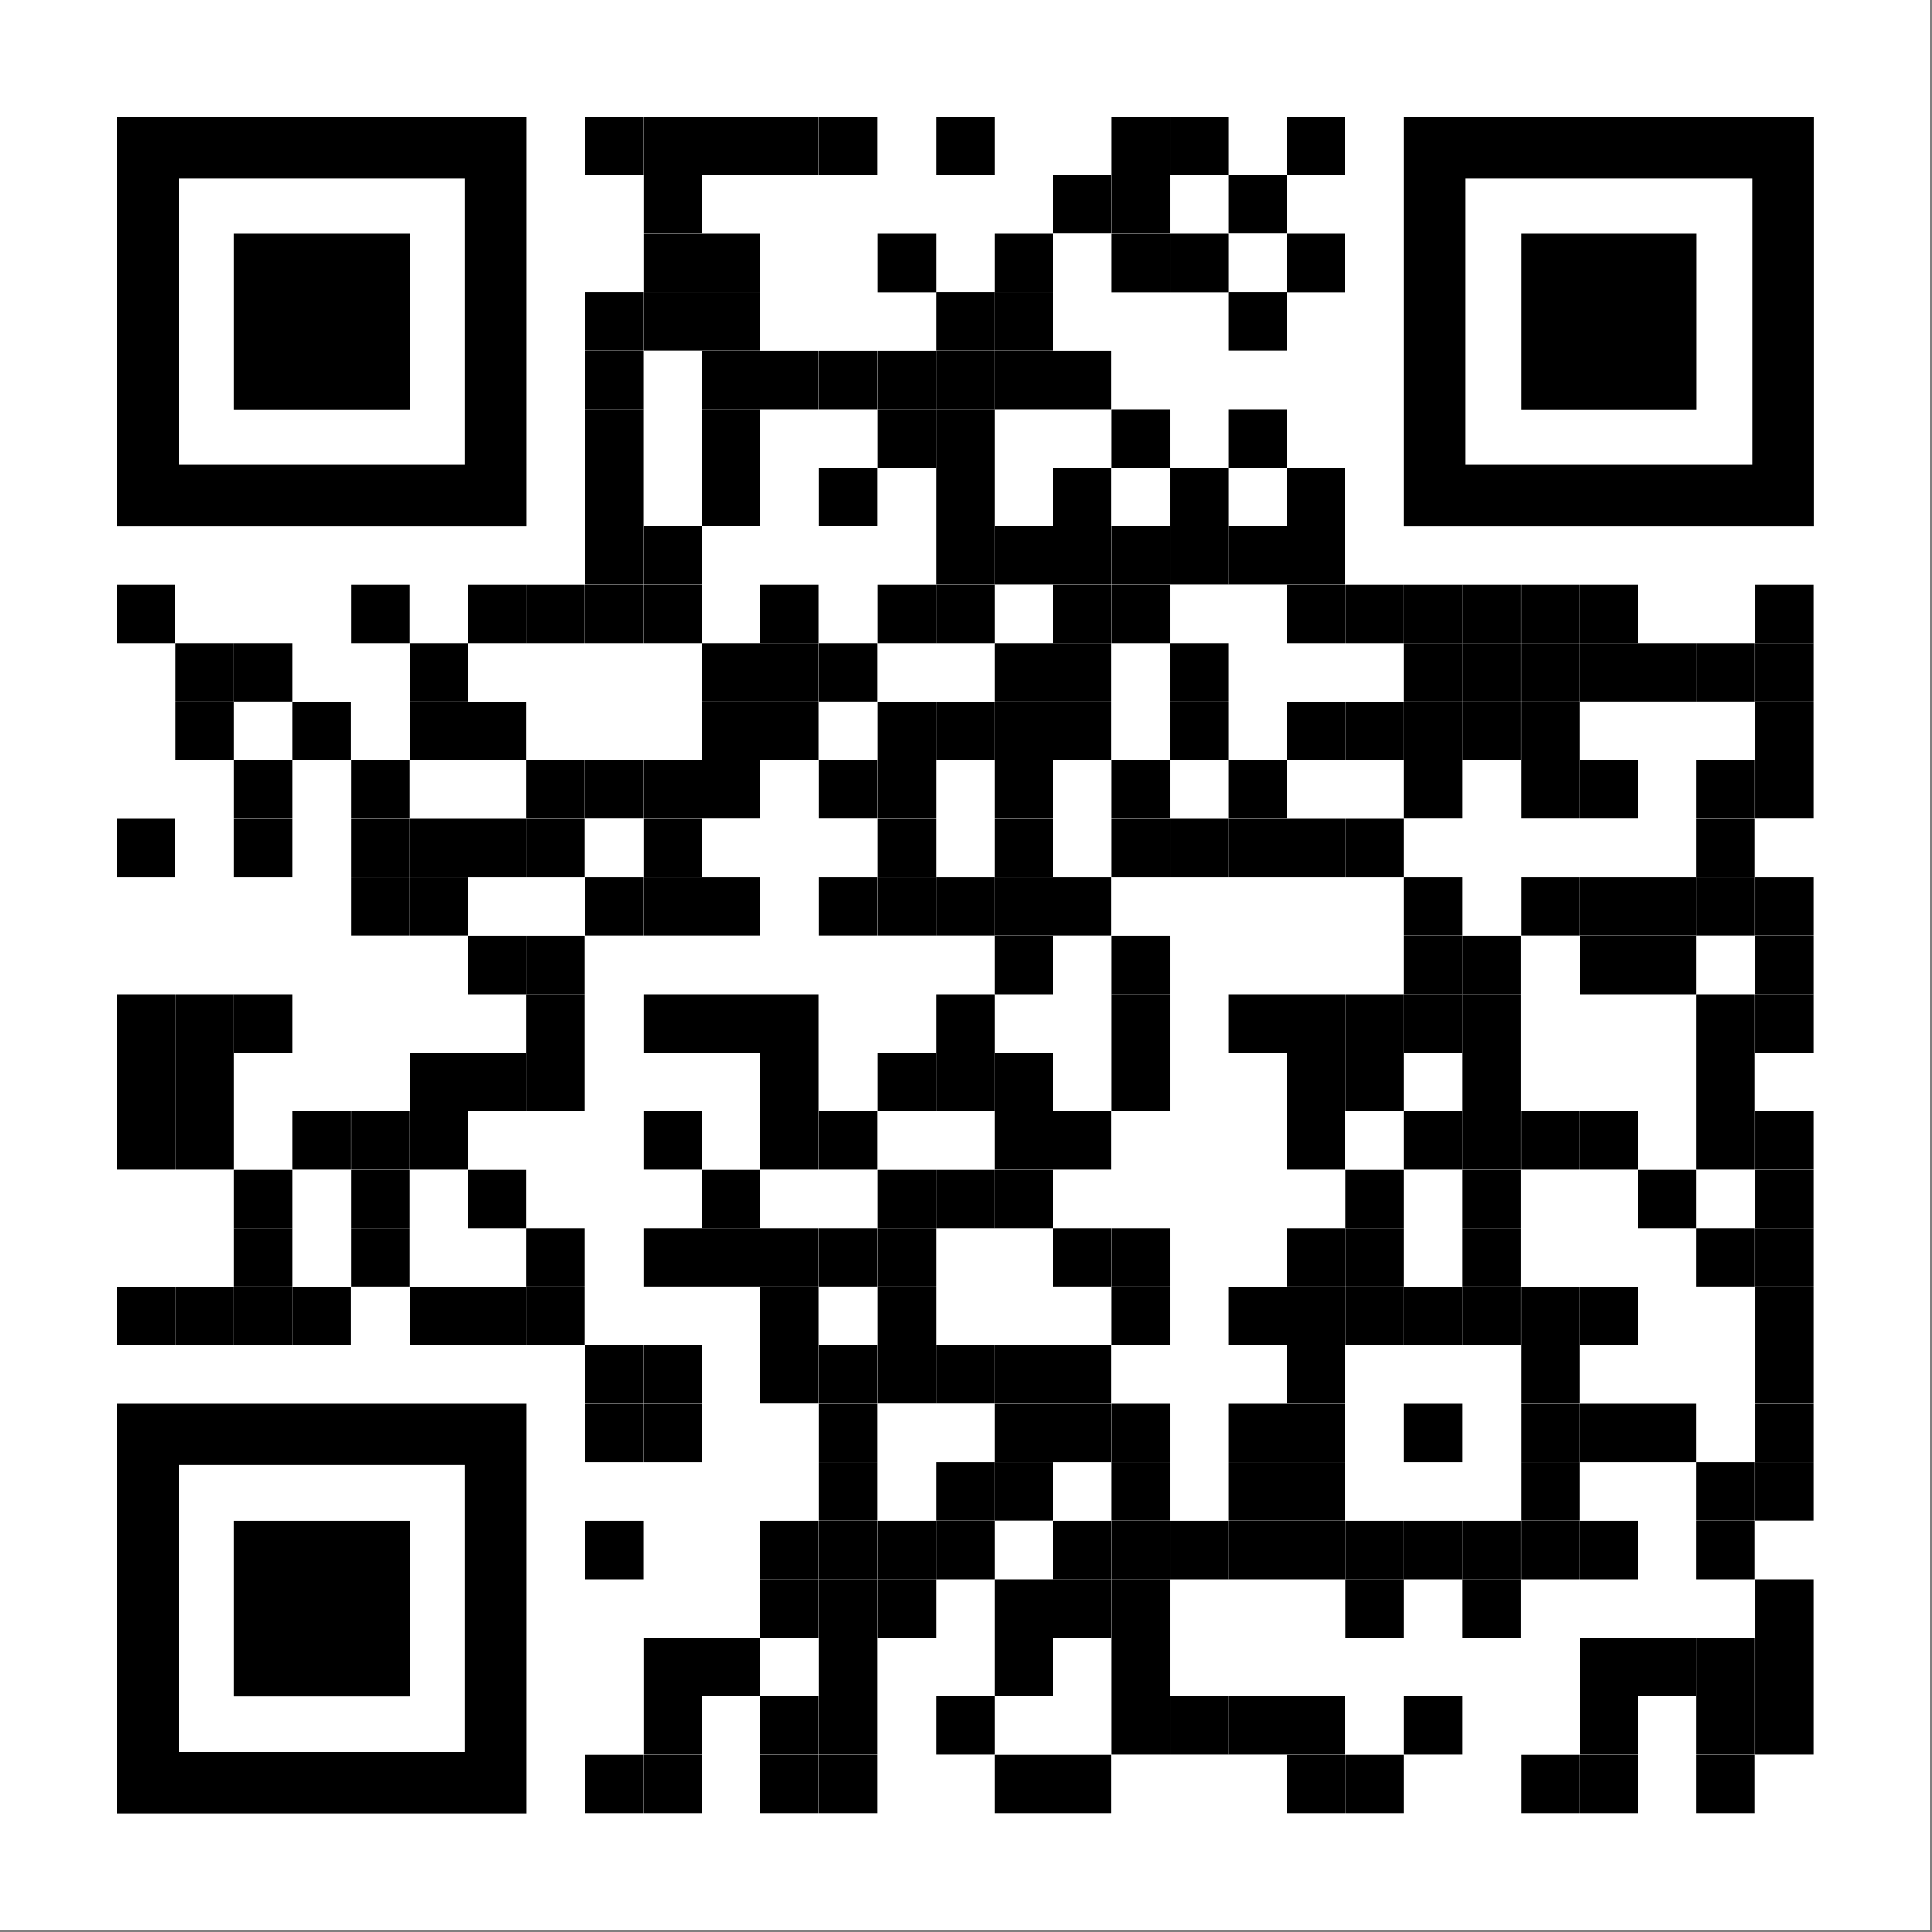
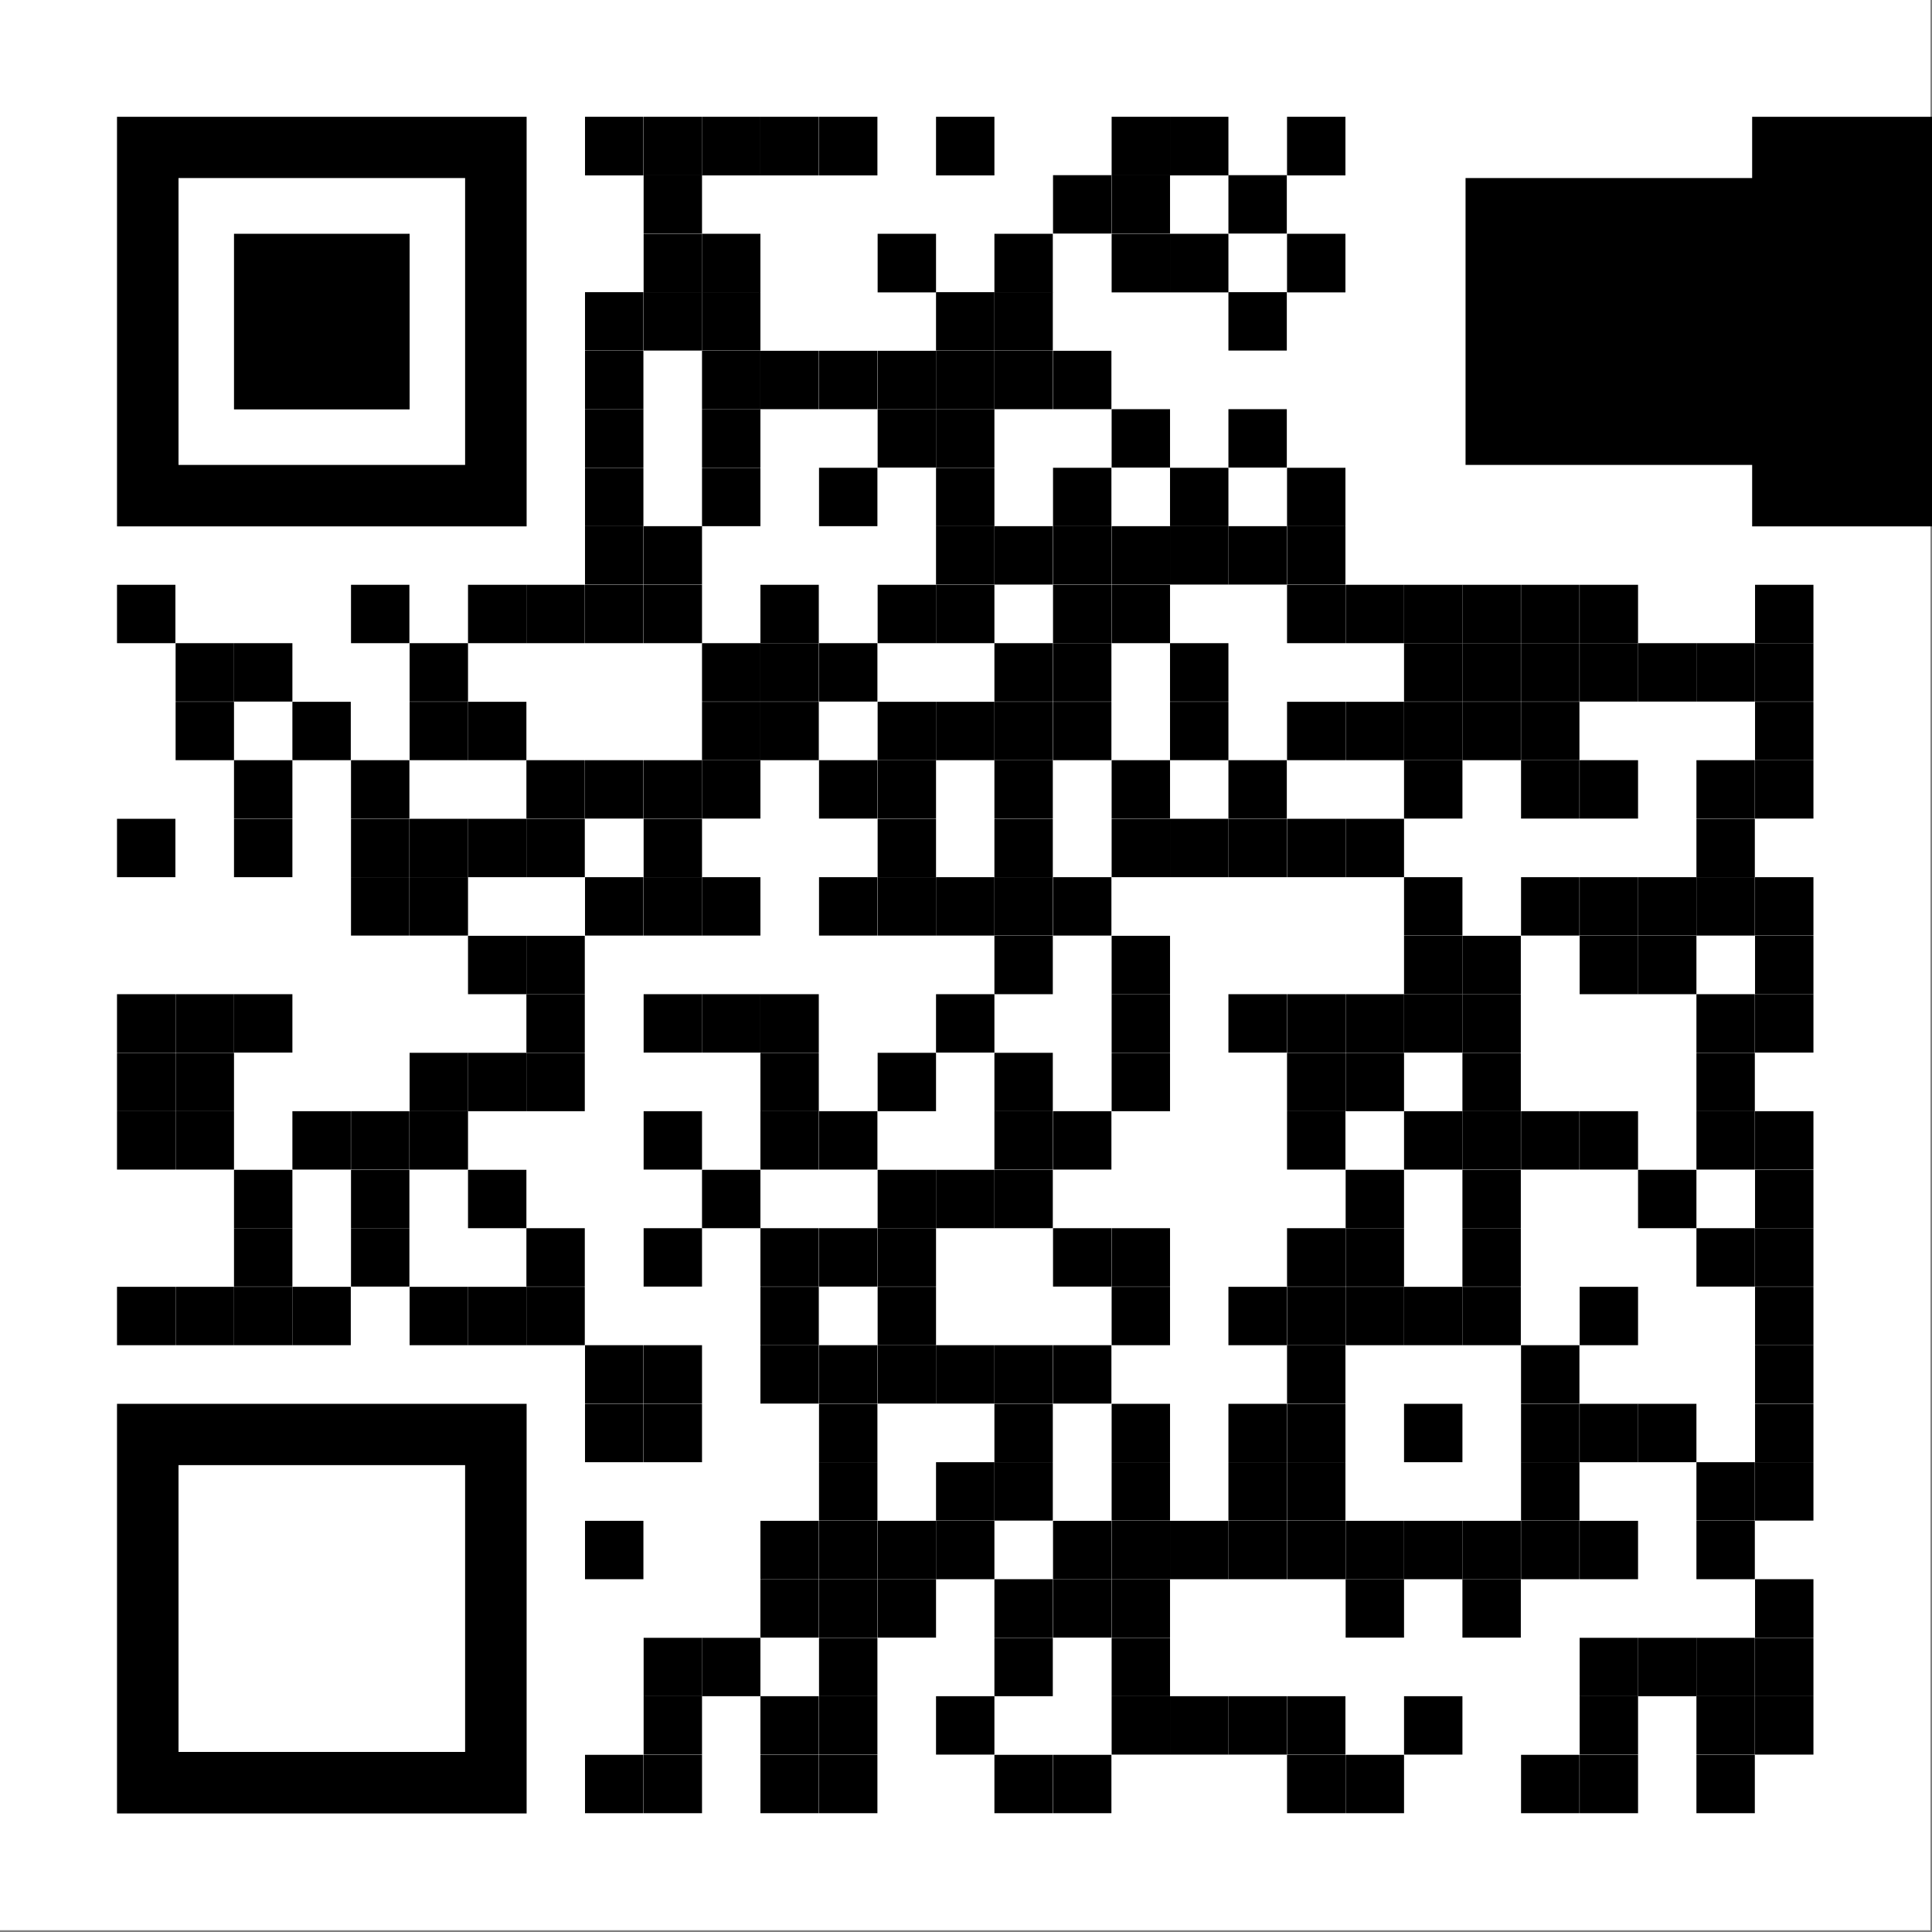
<svg xmlns="http://www.w3.org/2000/svg" xmlns:xlink="http://www.w3.org/1999/xlink" version="1.1" id="Layer_1" x="0px" y="0px" viewBox="0 0 866.9 866.9" style="enable-background:new 0 0 866.9 866.9;" xml:space="preserve">
  <rect x="0" y="0" width="866.9" height="866.9" fill="#808080" stroke="none" />
  <style type="text/css">
	.st0{clip-path:url(#SVGID_2_);fill:#FFFFFF;}
</style>
  <g>
    <g>
      <g>
        <defs>
          <rect id="SVGID_1_" width="866.9" height="866.9" />
        </defs>
        <clipPath id="SVGID_2_">
          <use xlink:href="#SVGID_1_" style="overflow:visible;" />
        </clipPath>
        <rect y="-0.1" class="st0" width="866.2" height="866.2" />
      </g>
    </g>
    <rect x="262.5" y="52.4" width="26.2" height="26.3" />
    <rect x="288.8" y="52.4" width="26.2" height="26.3" />
    <rect x="315" y="52.4" width="26.2" height="26.3" />
    <rect x="341.2" y="52.4" width="26.2" height="26.3" />
    <rect x="367.5" y="52.4" width="26.2" height="26.3" />
    <rect x="420" y="52.4" width="26.2" height="26.3" />
    <rect x="498.8" y="52.4" width="26.2" height="26.3" />
    <rect x="525" y="52.4" width="26.2" height="26.3" />
    <rect x="577.5" y="52.4" width="26.2" height="26.3" />
    <rect x="288.8" y="78.6" width="26.2" height="26.2" />
    <rect x="472.5" y="78.6" width="26.2" height="26.2" />
    <rect x="498.8" y="78.6" width="26.2" height="26.2" />
    <rect x="551.2" y="78.6" width="26.2" height="26.2" />
    <rect x="288.8" y="104.9" width="26.2" height="26.3" />
    <rect x="315" y="104.9" width="26.2" height="26.3" />
    <rect x="393.8" y="104.9" width="26.2" height="26.3" />
    <rect x="446.2" y="104.9" width="26.2" height="26.3" />
    <rect x="498.8" y="104.9" width="26.2" height="26.3" />
    <rect x="525" y="104.9" width="26.2" height="26.3" />
    <rect x="577.5" y="104.9" width="26.2" height="26.3" />
    <rect x="262.5" y="131.1" width="26.2" height="26.2" />
    <rect x="288.8" y="131.1" width="26.2" height="26.2" />
    <rect x="315" y="131.1" width="26.2" height="26.2" />
    <rect x="420" y="131.1" width="26.2" height="26.2" />
    <rect x="446.2" y="131.1" width="26.2" height="26.2" />
    <rect x="551.2" y="131.1" width="26.2" height="26.2" />
    <rect x="262.5" y="157.4" width="26.2" height="26.2" />
    <rect x="315" y="157.4" width="26.2" height="26.2" />
    <rect x="341.2" y="157.4" width="26.2" height="26.2" />
    <rect x="367.5" y="157.4" width="26.2" height="26.2" />
    <rect x="393.8" y="157.4" width="26.2" height="26.2" />
    <rect x="420" y="157.4" width="26.2" height="26.2" />
    <rect x="446.2" y="157.4" width="26.2" height="26.2" />
    <rect x="472.5" y="157.4" width="26.2" height="26.2" />
    <rect x="262.5" y="183.6" width="26.2" height="26.2" />
    <rect x="315" y="183.6" width="26.2" height="26.2" />
    <rect x="393.8" y="183.6" width="26.2" height="26.2" />
    <rect x="420" y="183.6" width="26.2" height="26.2" />
    <rect x="498.8" y="183.6" width="26.2" height="26.2" />
    <rect x="551.2" y="183.6" width="26.2" height="26.2" />
    <rect x="262.5" y="209.9" width="26.2" height="26.2" />
    <rect x="315" y="209.9" width="26.2" height="26.2" />
    <rect x="367.5" y="209.9" width="26.2" height="26.2" />
    <rect x="420" y="209.9" width="26.2" height="26.2" />
    <rect x="472.5" y="209.9" width="26.2" height="26.2" />
    <rect x="525" y="209.9" width="26.2" height="26.2" />
    <rect x="577.5" y="209.9" width="26.2" height="26.2" />
    <rect x="262.5" y="236.1" width="26.2" height="26.2" />
    <rect x="288.8" y="236.1" width="26.2" height="26.2" />
    <rect x="420" y="236.1" width="26.2" height="26.2" />
    <rect x="446.2" y="236.1" width="26.2" height="26.2" />
    <rect x="472.5" y="236.1" width="26.2" height="26.2" />
    <rect x="498.8" y="236.1" width="26.2" height="26.2" />
    <rect x="525" y="236.1" width="26.2" height="26.2" />
    <rect x="551.2" y="236.1" width="26.2" height="26.2" />
    <rect x="577.5" y="236.1" width="26.2" height="26.2" />
    <rect x="52.5" y="262.4" width="26.2" height="26.2" />
    <rect x="157.5" y="262.4" width="26.2" height="26.2" />
    <rect x="210" y="262.4" width="26.2" height="26.2" />
    <rect x="236.2" y="262.4" width="26.2" height="26.2" />
    <rect x="262.5" y="262.4" width="26.2" height="26.2" />
    <rect x="288.8" y="262.4" width="26.2" height="26.2" />
    <rect x="341.2" y="262.4" width="26.2" height="26.2" />
    <rect x="393.8" y="262.4" width="26.2" height="26.2" />
    <rect x="420" y="262.4" width="26.2" height="26.2" />
    <rect x="472.5" y="262.4" width="26.2" height="26.2" />
    <rect x="498.8" y="262.4" width="26.2" height="26.2" />
    <rect x="577.5" y="262.4" width="26.2" height="26.2" />
    <rect x="603.8" y="262.4" width="26.2" height="26.2" />
    <rect x="630" y="262.4" width="26.2" height="26.2" />
    <rect x="656.2" y="262.4" width="26.2" height="26.2" />
    <rect x="682.5" y="262.4" width="26.2" height="26.2" />
    <rect x="708.8" y="262.4" width="26.2" height="26.2" />
    <rect x="787.5" y="262.4" width="26.2" height="26.2" />
    <rect x="78.8" y="288.6" width="26.2" height="26.2" />
    <rect x="105" y="288.6" width="26.2" height="26.2" />
    <rect x="183.8" y="288.6" width="26.2" height="26.2" />
    <rect x="315" y="288.6" width="26.2" height="26.2" />
    <rect x="341.2" y="288.6" width="26.2" height="26.2" />
    <rect x="367.5" y="288.6" width="26.2" height="26.2" />
    <rect x="446.2" y="288.6" width="26.2" height="26.2" />
    <rect x="472.5" y="288.6" width="26.2" height="26.2" />
    <rect x="525" y="288.6" width="26.2" height="26.2" />
    <rect x="630" y="288.6" width="26.2" height="26.2" />
    <rect x="656.2" y="288.6" width="26.2" height="26.2" />
    <rect x="682.5" y="288.6" width="26.2" height="26.2" />
    <rect x="708.8" y="288.6" width="26.2" height="26.2" />
    <rect x="735" y="288.6" width="26.2" height="26.2" />
    <rect x="761.2" y="288.6" width="26.2" height="26.2" />
    <rect x="787.5" y="288.6" width="26.2" height="26.2" />
    <rect x="78.8" y="314.9" width="26.2" height="26.2" />
    <rect x="131.2" y="314.9" width="26.2" height="26.2" />
    <rect x="183.8" y="314.9" width="26.2" height="26.2" />
    <rect x="210" y="314.9" width="26.2" height="26.2" />
    <rect x="315" y="314.9" width="26.2" height="26.2" />
    <rect x="341.2" y="314.9" width="26.2" height="26.2" />
    <rect x="393.8" y="314.9" width="26.2" height="26.2" />
    <rect x="420" y="314.9" width="26.2" height="26.2" />
    <rect x="446.2" y="314.9" width="26.2" height="26.2" />
    <rect x="472.5" y="314.9" width="26.2" height="26.2" />
    <rect x="525" y="314.9" width="26.2" height="26.2" />
    <rect x="577.5" y="314.9" width="26.2" height="26.2" />
    <rect x="603.8" y="314.9" width="26.2" height="26.2" />
    <rect x="630" y="314.9" width="26.2" height="26.2" />
    <rect x="656.2" y="314.9" width="26.2" height="26.2" />
    <rect x="682.5" y="314.9" width="26.2" height="26.2" />
    <rect x="787.5" y="314.9" width="26.2" height="26.2" />
    <rect x="105" y="341.1" width="26.2" height="26.2" />
    <rect x="157.5" y="341.1" width="26.2" height="26.2" />
    <rect x="236.2" y="341.1" width="26.2" height="26.2" />
    <rect x="262.5" y="341.1" width="26.2" height="26.2" />
    <rect x="288.8" y="341.1" width="26.2" height="26.2" />
    <rect x="315" y="341.1" width="26.2" height="26.2" />
    <rect x="367.5" y="341.1" width="26.2" height="26.2" />
    <rect x="393.8" y="341.1" width="26.2" height="26.2" />
    <rect x="446.2" y="341.1" width="26.2" height="26.2" />
    <rect x="498.8" y="341.1" width="26.2" height="26.2" />
    <rect x="551.2" y="341.1" width="26.2" height="26.2" />
    <rect x="630" y="341.1" width="26.2" height="26.2" />
    <rect x="682.5" y="341.1" width="26.2" height="26.2" />
    <rect x="708.8" y="341.1" width="26.2" height="26.2" />
    <rect x="761.2" y="341.1" width="26.2" height="26.2" />
    <rect x="787.5" y="341.1" width="26.2" height="26.2" />
    <rect x="52.5" y="367.4" width="26.2" height="26.2" />
    <rect x="105" y="367.4" width="26.2" height="26.2" />
    <rect x="157.5" y="367.4" width="26.2" height="26.2" />
    <rect x="183.8" y="367.4" width="26.2" height="26.2" />
    <rect x="210" y="367.4" width="26.2" height="26.2" />
    <rect x="236.2" y="367.4" width="26.2" height="26.2" />
    <rect x="288.8" y="367.4" width="26.2" height="26.2" />
    <rect x="393.8" y="367.4" width="26.2" height="26.2" />
    <rect x="446.2" y="367.4" width="26.2" height="26.2" />
    <rect x="498.8" y="367.4" width="26.2" height="26.2" />
    <rect x="525" y="367.4" width="26.2" height="26.2" />
    <rect x="551.2" y="367.4" width="26.2" height="26.2" />
    <rect x="577.5" y="367.4" width="26.2" height="26.2" />
    <rect x="603.8" y="367.4" width="26.2" height="26.2" />
    <rect x="761.2" y="367.4" width="26.2" height="26.2" />
    <rect x="157.5" y="393.6" width="26.2" height="26.2" />
    <rect x="183.8" y="393.6" width="26.2" height="26.2" />
    <rect x="262.5" y="393.6" width="26.2" height="26.2" />
    <rect x="288.8" y="393.6" width="26.2" height="26.2" />
    <rect x="315" y="393.6" width="26.2" height="26.2" />
    <rect x="367.5" y="393.6" width="26.2" height="26.2" />
    <rect x="393.8" y="393.6" width="26.2" height="26.2" />
    <rect x="420" y="393.6" width="26.2" height="26.2" />
    <rect x="446.2" y="393.6" width="26.2" height="26.2" />
    <rect x="472.5" y="393.6" width="26.2" height="26.2" />
    <rect x="630" y="393.6" width="26.2" height="26.2" />
    <rect x="682.5" y="393.6" width="26.2" height="26.2" />
    <rect x="708.8" y="393.6" width="26.2" height="26.2" />
    <rect x="735" y="393.6" width="26.2" height="26.2" />
    <rect x="761.2" y="393.6" width="26.2" height="26.2" />
    <rect x="787.5" y="393.6" width="26.2" height="26.2" />
    <rect x="210" y="419.9" width="26.2" height="26.2" />
    <rect x="236.2" y="419.9" width="26.2" height="26.2" />
    <rect x="446.2" y="419.9" width="26.2" height="26.2" />
    <rect x="498.8" y="419.9" width="26.2" height="26.2" />
    <rect x="630" y="419.9" width="26.2" height="26.2" />
    <rect x="656.2" y="419.9" width="26.2" height="26.2" />
    <rect x="708.8" y="419.9" width="26.2" height="26.2" />
    <rect x="735" y="419.9" width="26.2" height="26.2" />
    <rect x="787.5" y="419.9" width="26.2" height="26.2" />
    <rect x="52.5" y="446.1" width="26.2" height="26.2" />
    <rect x="78.8" y="446.1" width="26.2" height="26.2" />
    <rect x="105" y="446.1" width="26.2" height="26.2" />
    <rect x="236.2" y="446.1" width="26.2" height="26.2" />
    <rect x="288.8" y="446.1" width="26.2" height="26.2" />
    <rect x="315" y="446.1" width="26.2" height="26.2" />
    <rect x="341.2" y="446.1" width="26.2" height="26.2" />
    <rect x="420" y="446.1" width="26.2" height="26.2" />
    <rect x="498.8" y="446.1" width="26.2" height="26.2" />
    <rect x="551.2" y="446.1" width="26.2" height="26.2" />
    <rect x="577.5" y="446.1" width="26.2" height="26.2" />
    <rect x="603.8" y="446.1" width="26.2" height="26.2" />
    <rect x="630" y="446.1" width="26.2" height="26.2" />
    <rect x="656.2" y="446.1" width="26.2" height="26.2" />
    <rect x="761.2" y="446.1" width="26.2" height="26.2" />
    <rect x="787.5" y="446.1" width="26.2" height="26.2" />
    <rect x="52.5" y="472.4" width="26.2" height="26.2" />
    <rect x="78.8" y="472.4" width="26.2" height="26.2" />
    <rect x="183.8" y="472.4" width="26.2" height="26.2" />
    <rect x="210" y="472.4" width="26.2" height="26.2" />
    <rect x="236.2" y="472.4" width="26.2" height="26.2" />
    <rect x="341.2" y="472.4" width="26.2" height="26.2" />
    <rect x="393.8" y="472.4" width="26.2" height="26.2" />
-     <rect x="420" y="472.4" width="26.2" height="26.2" />
    <rect x="446.2" y="472.4" width="26.2" height="26.2" />
    <rect x="498.8" y="472.4" width="26.2" height="26.2" />
    <rect x="577.5" y="472.4" width="26.2" height="26.2" />
    <rect x="603.8" y="472.4" width="26.2" height="26.2" />
    <rect x="656.2" y="472.4" width="26.2" height="26.2" />
    <rect x="761.2" y="472.4" width="26.2" height="26.2" />
    <rect x="52.5" y="498.6" width="26.2" height="26.2" />
    <rect x="78.8" y="498.6" width="26.2" height="26.2" />
    <rect x="131.2" y="498.6" width="26.2" height="26.2" />
    <rect x="157.5" y="498.6" width="26.2" height="26.2" />
    <rect x="183.8" y="498.6" width="26.2" height="26.2" />
    <rect x="288.8" y="498.6" width="26.2" height="26.2" />
    <rect x="341.2" y="498.6" width="26.2" height="26.2" />
    <rect x="367.5" y="498.6" width="26.2" height="26.2" />
    <rect x="446.2" y="498.6" width="26.2" height="26.2" />
    <rect x="472.5" y="498.6" width="26.2" height="26.2" />
    <rect x="577.5" y="498.6" width="26.2" height="26.2" />
    <rect x="630" y="498.6" width="26.2" height="26.2" />
    <rect x="656.2" y="498.6" width="26.2" height="26.2" />
    <rect x="682.5" y="498.6" width="26.2" height="26.2" />
    <rect x="708.8" y="498.6" width="26.2" height="26.2" />
    <rect x="761.2" y="498.6" width="26.2" height="26.2" />
    <rect x="787.5" y="498.6" width="26.2" height="26.2" />
    <rect x="105" y="524.9" width="26.2" height="26.2" />
    <rect x="157.5" y="524.9" width="26.2" height="26.2" />
    <rect x="210" y="524.9" width="26.2" height="26.2" />
    <rect x="315" y="524.9" width="26.2" height="26.2" />
    <rect x="393.8" y="524.9" width="26.2" height="26.2" />
    <rect x="420" y="524.9" width="26.2" height="26.2" />
    <rect x="446.2" y="524.9" width="26.2" height="26.2" />
    <rect x="603.8" y="524.9" width="26.2" height="26.2" />
    <rect x="656.2" y="524.9" width="26.2" height="26.2" />
    <rect x="735" y="524.9" width="26.2" height="26.2" />
    <rect x="787.5" y="524.9" width="26.2" height="26.2" />
    <rect x="105" y="551.1" width="26.2" height="26.2" />
    <rect x="157.5" y="551.1" width="26.2" height="26.2" />
    <rect x="236.2" y="551.1" width="26.2" height="26.2" />
    <rect x="288.8" y="551.1" width="26.2" height="26.2" />
-     <rect x="315" y="551.1" width="26.2" height="26.2" />
    <rect x="341.2" y="551.1" width="26.2" height="26.2" />
    <rect x="367.5" y="551.1" width="26.2" height="26.2" />
    <rect x="393.8" y="551.1" width="26.2" height="26.2" />
    <rect x="472.5" y="551.1" width="26.2" height="26.2" />
    <rect x="498.8" y="551.1" width="26.2" height="26.2" />
    <rect x="577.5" y="551.1" width="26.2" height="26.2" />
    <rect x="603.8" y="551.1" width="26.2" height="26.2" />
    <rect x="656.2" y="551.1" width="26.2" height="26.2" />
    <rect x="761.2" y="551.1" width="26.2" height="26.2" />
    <rect x="787.5" y="551.1" width="26.2" height="26.2" />
    <rect x="52.5" y="577.4" width="26.2" height="26.2" />
    <rect x="78.8" y="577.4" width="26.2" height="26.2" />
    <rect x="105" y="577.4" width="26.2" height="26.2" />
    <rect x="131.2" y="577.4" width="26.2" height="26.2" />
    <rect x="183.8" y="577.4" width="26.2" height="26.2" />
    <rect x="210" y="577.4" width="26.2" height="26.2" />
    <rect x="236.2" y="577.4" width="26.2" height="26.2" />
    <rect x="341.2" y="577.4" width="26.2" height="26.2" />
    <rect x="393.8" y="577.4" width="26.2" height="26.2" />
    <rect x="498.8" y="577.4" width="26.2" height="26.2" />
    <rect x="551.2" y="577.4" width="26.2" height="26.2" />
    <rect x="577.5" y="577.4" width="26.2" height="26.2" />
    <rect x="603.8" y="577.4" width="26.2" height="26.2" />
    <rect x="630" y="577.4" width="26.2" height="26.2" />
    <rect x="656.2" y="577.4" width="26.2" height="26.2" />
-     <rect x="682.5" y="577.4" width="26.2" height="26.2" />
    <rect x="708.8" y="577.4" width="26.2" height="26.2" />
    <rect x="787.5" y="577.4" width="26.2" height="26.2" />
    <rect x="262.5" y="603.6" width="26.2" height="26.2" />
    <rect x="288.8" y="603.6" width="26.2" height="26.2" />
    <rect x="341.2" y="603.6" width="26.2" height="26.2" />
    <rect x="367.5" y="603.6" width="26.2" height="26.2" />
    <rect x="393.8" y="603.6" width="26.2" height="26.2" />
    <rect x="420" y="603.6" width="26.2" height="26.2" />
    <rect x="446.2" y="603.6" width="26.2" height="26.2" />
    <rect x="472.5" y="603.6" width="26.2" height="26.2" />
    <rect x="577.5" y="603.6" width="26.2" height="26.2" />
    <rect x="682.5" y="603.6" width="26.2" height="26.2" />
    <rect x="787.5" y="603.6" width="26.2" height="26.2" />
    <rect x="262.5" y="629.9" width="26.2" height="26.2" />
    <rect x="288.8" y="629.9" width="26.2" height="26.2" />
    <rect x="367.5" y="629.9" width="26.2" height="26.2" />
    <rect x="446.2" y="629.9" width="26.2" height="26.2" />
-     <rect x="472.5" y="629.9" width="26.2" height="26.2" />
    <rect x="498.8" y="629.9" width="26.2" height="26.2" />
    <rect x="551.2" y="629.9" width="26.2" height="26.2" />
    <rect x="577.5" y="629.9" width="26.2" height="26.2" />
    <rect x="630" y="629.9" width="26.2" height="26.2" />
    <rect x="682.5" y="629.9" width="26.2" height="26.2" />
    <rect x="708.8" y="629.9" width="26.2" height="26.2" />
    <rect x="735" y="629.9" width="26.2" height="26.2" />
    <rect x="787.5" y="629.9" width="26.2" height="26.2" />
    <rect x="367.5" y="656.1" width="26.2" height="26.2" />
    <rect x="420" y="656.1" width="26.2" height="26.2" />
    <rect x="446.2" y="656.1" width="26.2" height="26.2" />
    <rect x="498.8" y="656.1" width="26.2" height="26.2" />
    <rect x="551.2" y="656.1" width="26.2" height="26.2" />
    <rect x="577.5" y="656.1" width="26.2" height="26.2" />
    <rect x="682.5" y="656.1" width="26.2" height="26.2" />
    <rect x="761.2" y="656.1" width="26.2" height="26.2" />
    <rect x="787.5" y="656.1" width="26.2" height="26.2" />
    <rect x="262.5" y="682.4" width="26.2" height="26.2" />
    <rect x="341.2" y="682.4" width="26.2" height="26.2" />
    <rect x="367.5" y="682.4" width="26.2" height="26.2" />
    <rect x="393.8" y="682.4" width="26.2" height="26.2" />
    <rect x="420" y="682.4" width="26.2" height="26.2" />
    <rect x="472.5" y="682.4" width="26.2" height="26.2" />
    <rect x="498.8" y="682.4" width="26.2" height="26.2" />
    <rect x="525" y="682.4" width="26.2" height="26.2" />
    <rect x="551.2" y="682.4" width="26.2" height="26.2" />
    <rect x="577.5" y="682.4" width="26.2" height="26.2" />
    <rect x="603.8" y="682.4" width="26.2" height="26.2" />
    <rect x="630" y="682.4" width="26.2" height="26.2" />
    <rect x="656.2" y="682.4" width="26.2" height="26.2" />
    <rect x="682.5" y="682.4" width="26.2" height="26.2" />
    <rect x="708.8" y="682.4" width="26.2" height="26.2" />
    <rect x="761.2" y="682.4" width="26.2" height="26.2" />
    <rect x="341.2" y="708.6" width="26.2" height="26.2" />
    <rect x="367.5" y="708.6" width="26.2" height="26.2" />
    <rect x="393.8" y="708.6" width="26.2" height="26.2" />
    <rect x="446.2" y="708.6" width="26.2" height="26.2" />
    <rect x="472.5" y="708.6" width="26.2" height="26.2" />
    <rect x="498.8" y="708.6" width="26.2" height="26.2" />
    <rect x="603.8" y="708.6" width="26.2" height="26.2" />
    <rect x="656.2" y="708.6" width="26.2" height="26.2" />
    <rect x="787.5" y="708.6" width="26.2" height="26.2" />
    <rect x="288.8" y="734.9" width="26.2" height="26.2" />
    <rect x="315" y="734.9" width="26.2" height="26.2" />
    <rect x="367.5" y="734.9" width="26.2" height="26.2" />
    <rect x="446.2" y="734.9" width="26.2" height="26.2" />
    <rect x="498.8" y="734.9" width="26.2" height="26.2" />
    <rect x="708.8" y="734.9" width="26.2" height="26.2" />
    <rect x="735" y="734.9" width="26.2" height="26.2" />
    <rect x="761.2" y="734.9" width="26.2" height="26.2" />
    <rect x="787.5" y="734.9" width="26.2" height="26.2" />
    <rect x="288.8" y="761.1" width="26.2" height="26.2" />
    <rect x="341.2" y="761.1" width="26.2" height="26.2" />
    <rect x="367.5" y="761.1" width="26.2" height="26.2" />
    <rect x="420" y="761.1" width="26.2" height="26.2" />
    <rect x="498.8" y="761.1" width="26.2" height="26.2" />
    <rect x="525" y="761.1" width="26.2" height="26.2" />
    <rect x="551.2" y="761.1" width="26.2" height="26.2" />
    <rect x="577.5" y="761.1" width="26.2" height="26.2" />
    <rect x="630" y="761.1" width="26.2" height="26.2" />
    <rect x="708.8" y="761.1" width="26.2" height="26.2" />
    <rect x="761.2" y="761.1" width="26.2" height="26.2" />
    <rect x="787.5" y="761.1" width="26.2" height="26.2" />
    <rect x="262.5" y="787.4" width="26.2" height="26.2" />
    <rect x="288.8" y="787.4" width="26.2" height="26.2" />
    <rect x="341.2" y="787.4" width="26.2" height="26.2" />
    <rect x="367.5" y="787.4" width="26.2" height="26.2" />
    <rect x="446.2" y="787.4" width="26.2" height="26.2" />
    <rect x="472.5" y="787.4" width="26.2" height="26.2" />
    <rect x="577.5" y="787.4" width="26.2" height="26.2" />
    <rect x="603.8" y="787.4" width="26.2" height="26.2" />
    <rect x="682.5" y="787.4" width="26.2" height="26.2" />
    <rect x="708.8" y="787.4" width="26.2" height="26.2" />
    <rect x="761.2" y="787.4" width="26.2" height="26.2" />
    <path d="M208.7,52.4H52.5v183.8h183.8V52.4H208.7z M208.7,208.6H80.1V79.9h128.6V208.6z" />
-     <path d="M786.2,52.4H630v183.8h183.8V52.4H786.2z M786.2,208.6H657.6V79.9h128.6V208.6z" />
+     <path d="M786.2,52.4v183.8h183.8V52.4H786.2z M786.2,208.6H657.6V79.9h128.6V208.6z" />
    <path d="M208.7,629.9H52.5v183.8h183.8V629.9H208.7z M208.7,786.1H80.1V657.4h128.6V786.1z" />
    <rect x="105" y="104.9" width="78.8" height="78.8" />
    <rect x="682.5" y="104.9" width="78.8" height="78.8" />
-     <rect x="105" y="682.4" width="78.8" height="78.8" />
  </g>
</svg>